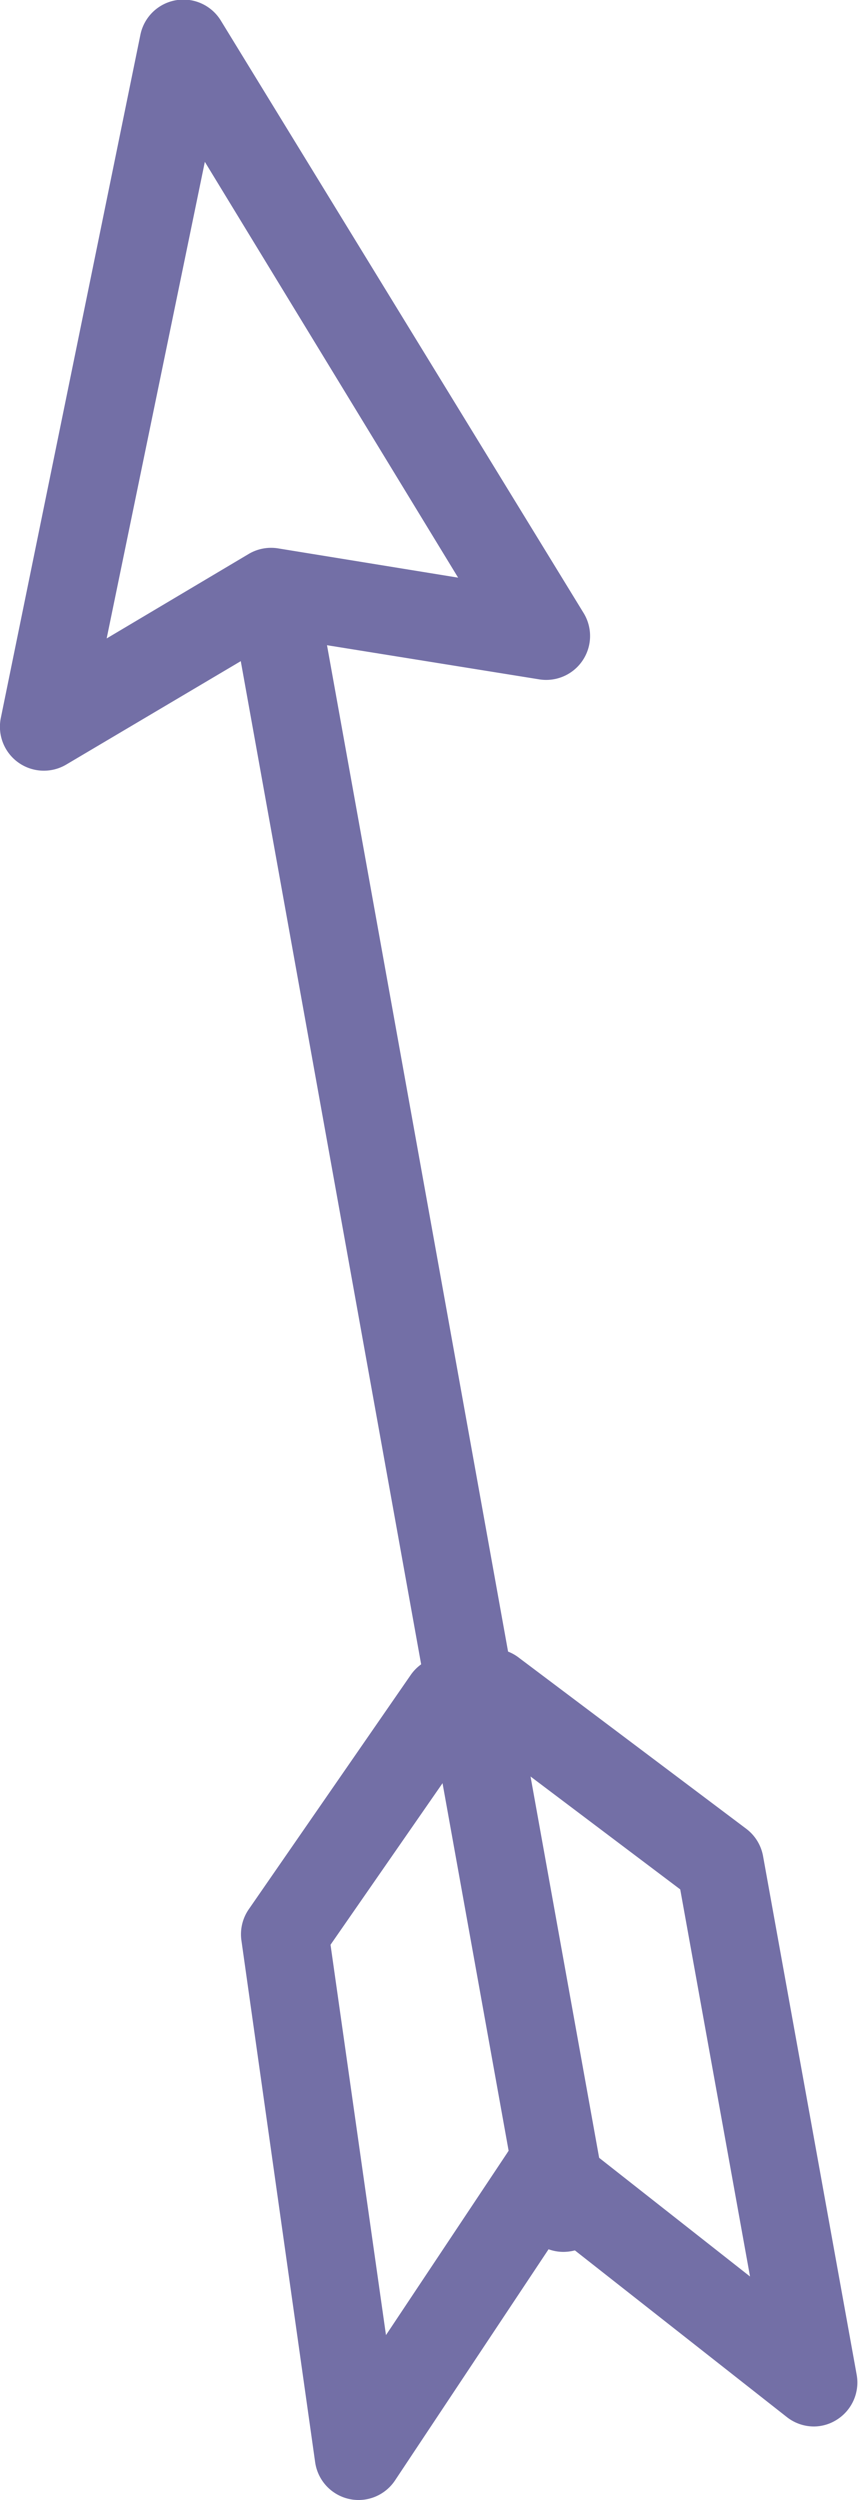
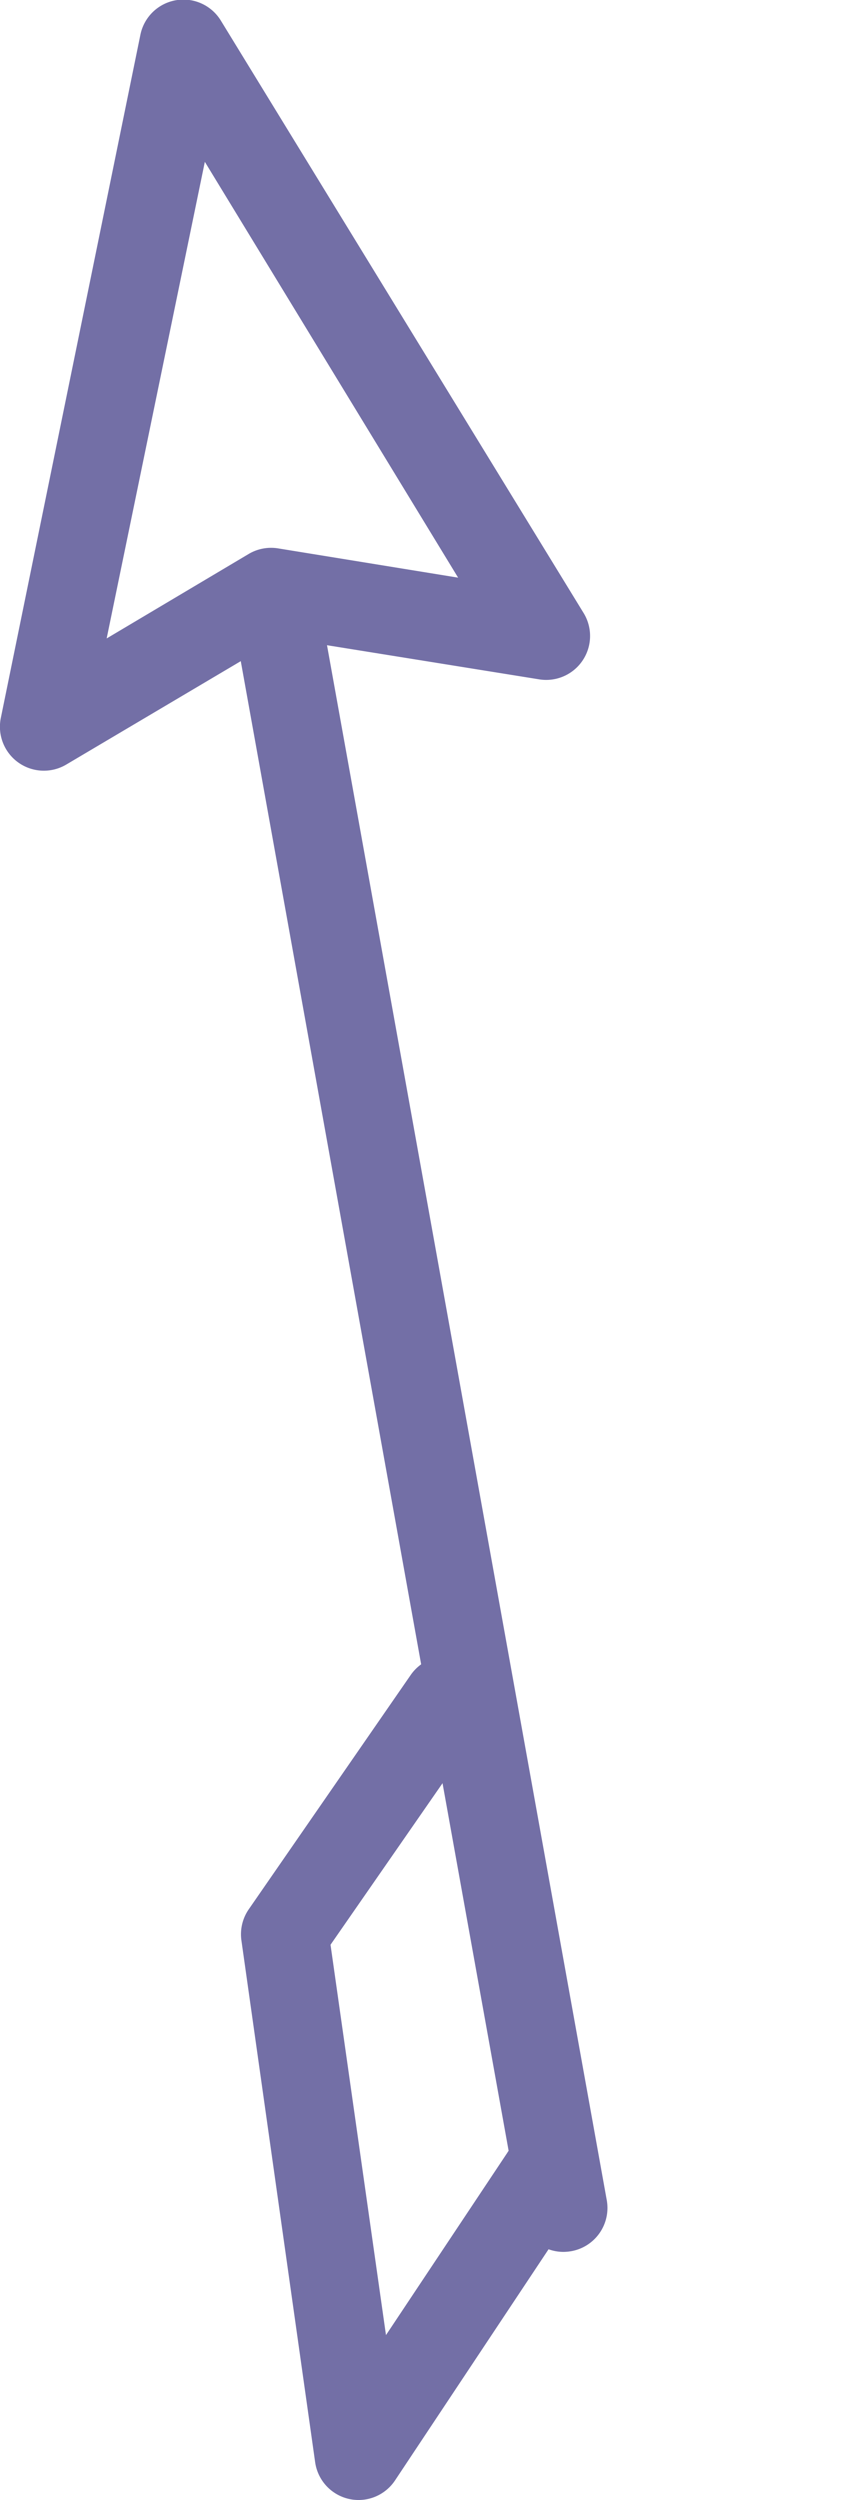
<svg xmlns="http://www.w3.org/2000/svg" id="Isolation_Mode" data-name="Isolation Mode" viewBox="0 0 58.64 170.69">
  <defs>
    <style>
      .cls-1{fill:#736fa6}
    </style>
  </defs>
  <g id="Layer_2" data-name="Layer 2">
    <g id="Layer_1-2" data-name="Layer 1">
      <path d="M38.51 153.75a3 3 0 01-2.95-2.47L15.89 42a3 3 0 115.91-1l19.67 109.22a3 3 0 01-2.42 3.48 3.29 3.29 0 01-.54.05z" class="cls-1" />
      <path d="M3 52.62A3 3 0 01.06 49L9.59 2.4a3 3 0 015.5-1l24.8 40.46a3 3 0 01-3 4.53l-17.73-2.85L4.53 52.2a3 3 0 01-1.53.42zm11-41.57L7.29 43.59 17 37.82a3 3 0 012-.38l12.31 2zM24.54 170.69a3 3 0 01-3-2.57l-5.04-35.63a3 3 0 01.5-2.13l11.07-16a3 3 0 014.93 3.42l-10.41 15 3.79 26.65L34.66 147a3 3 0 115 3.31L27 169.35a3 3 0 01-2.46 1.34z" class="cls-1" />
-       <path d="M55.64 165.67a3 3 0 01-1.86-.64l-18-14.14a3 3 0 113.71-4.71l11.77 9.25L46.49 129l-14.6-11a3 3 0 113.61-4.79L51 124.86a3 3 0 011.15 1.86l6.4 35.42a3 3 0 01-1.41 3.1 2.94 2.94 0 01-1.5.43z" class="cls-1" />
    </g>
  </g>
</svg>